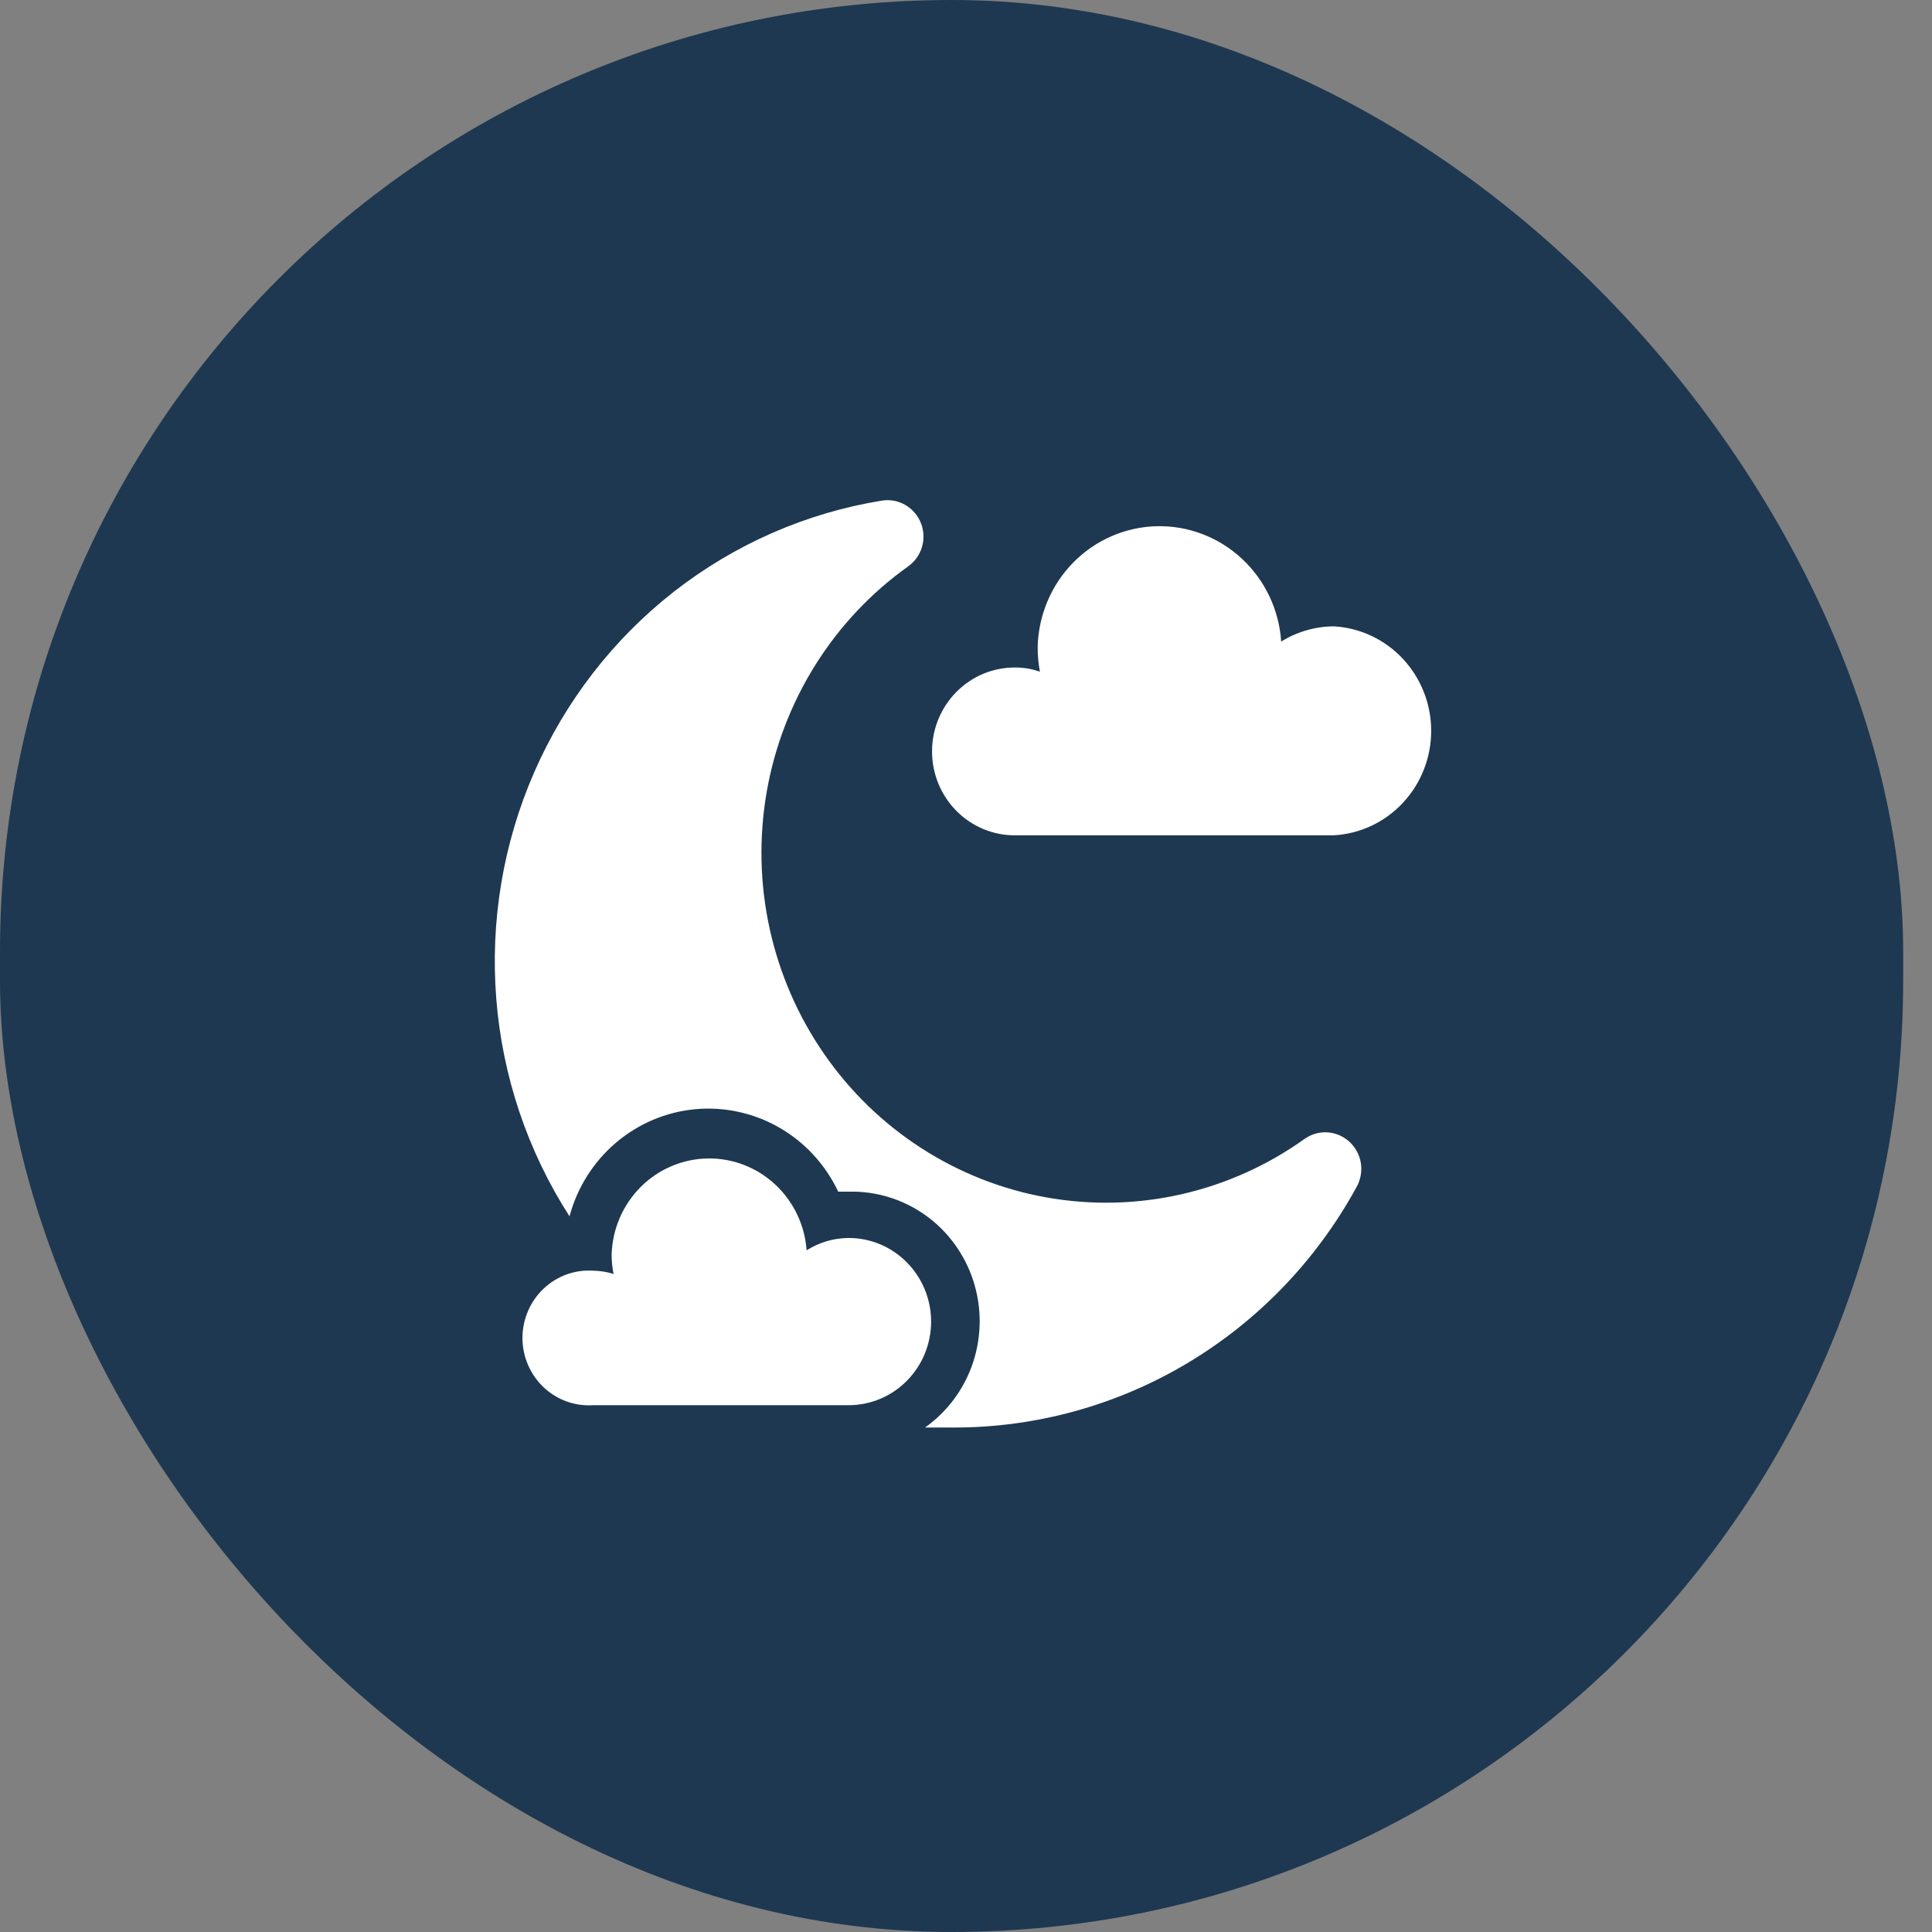
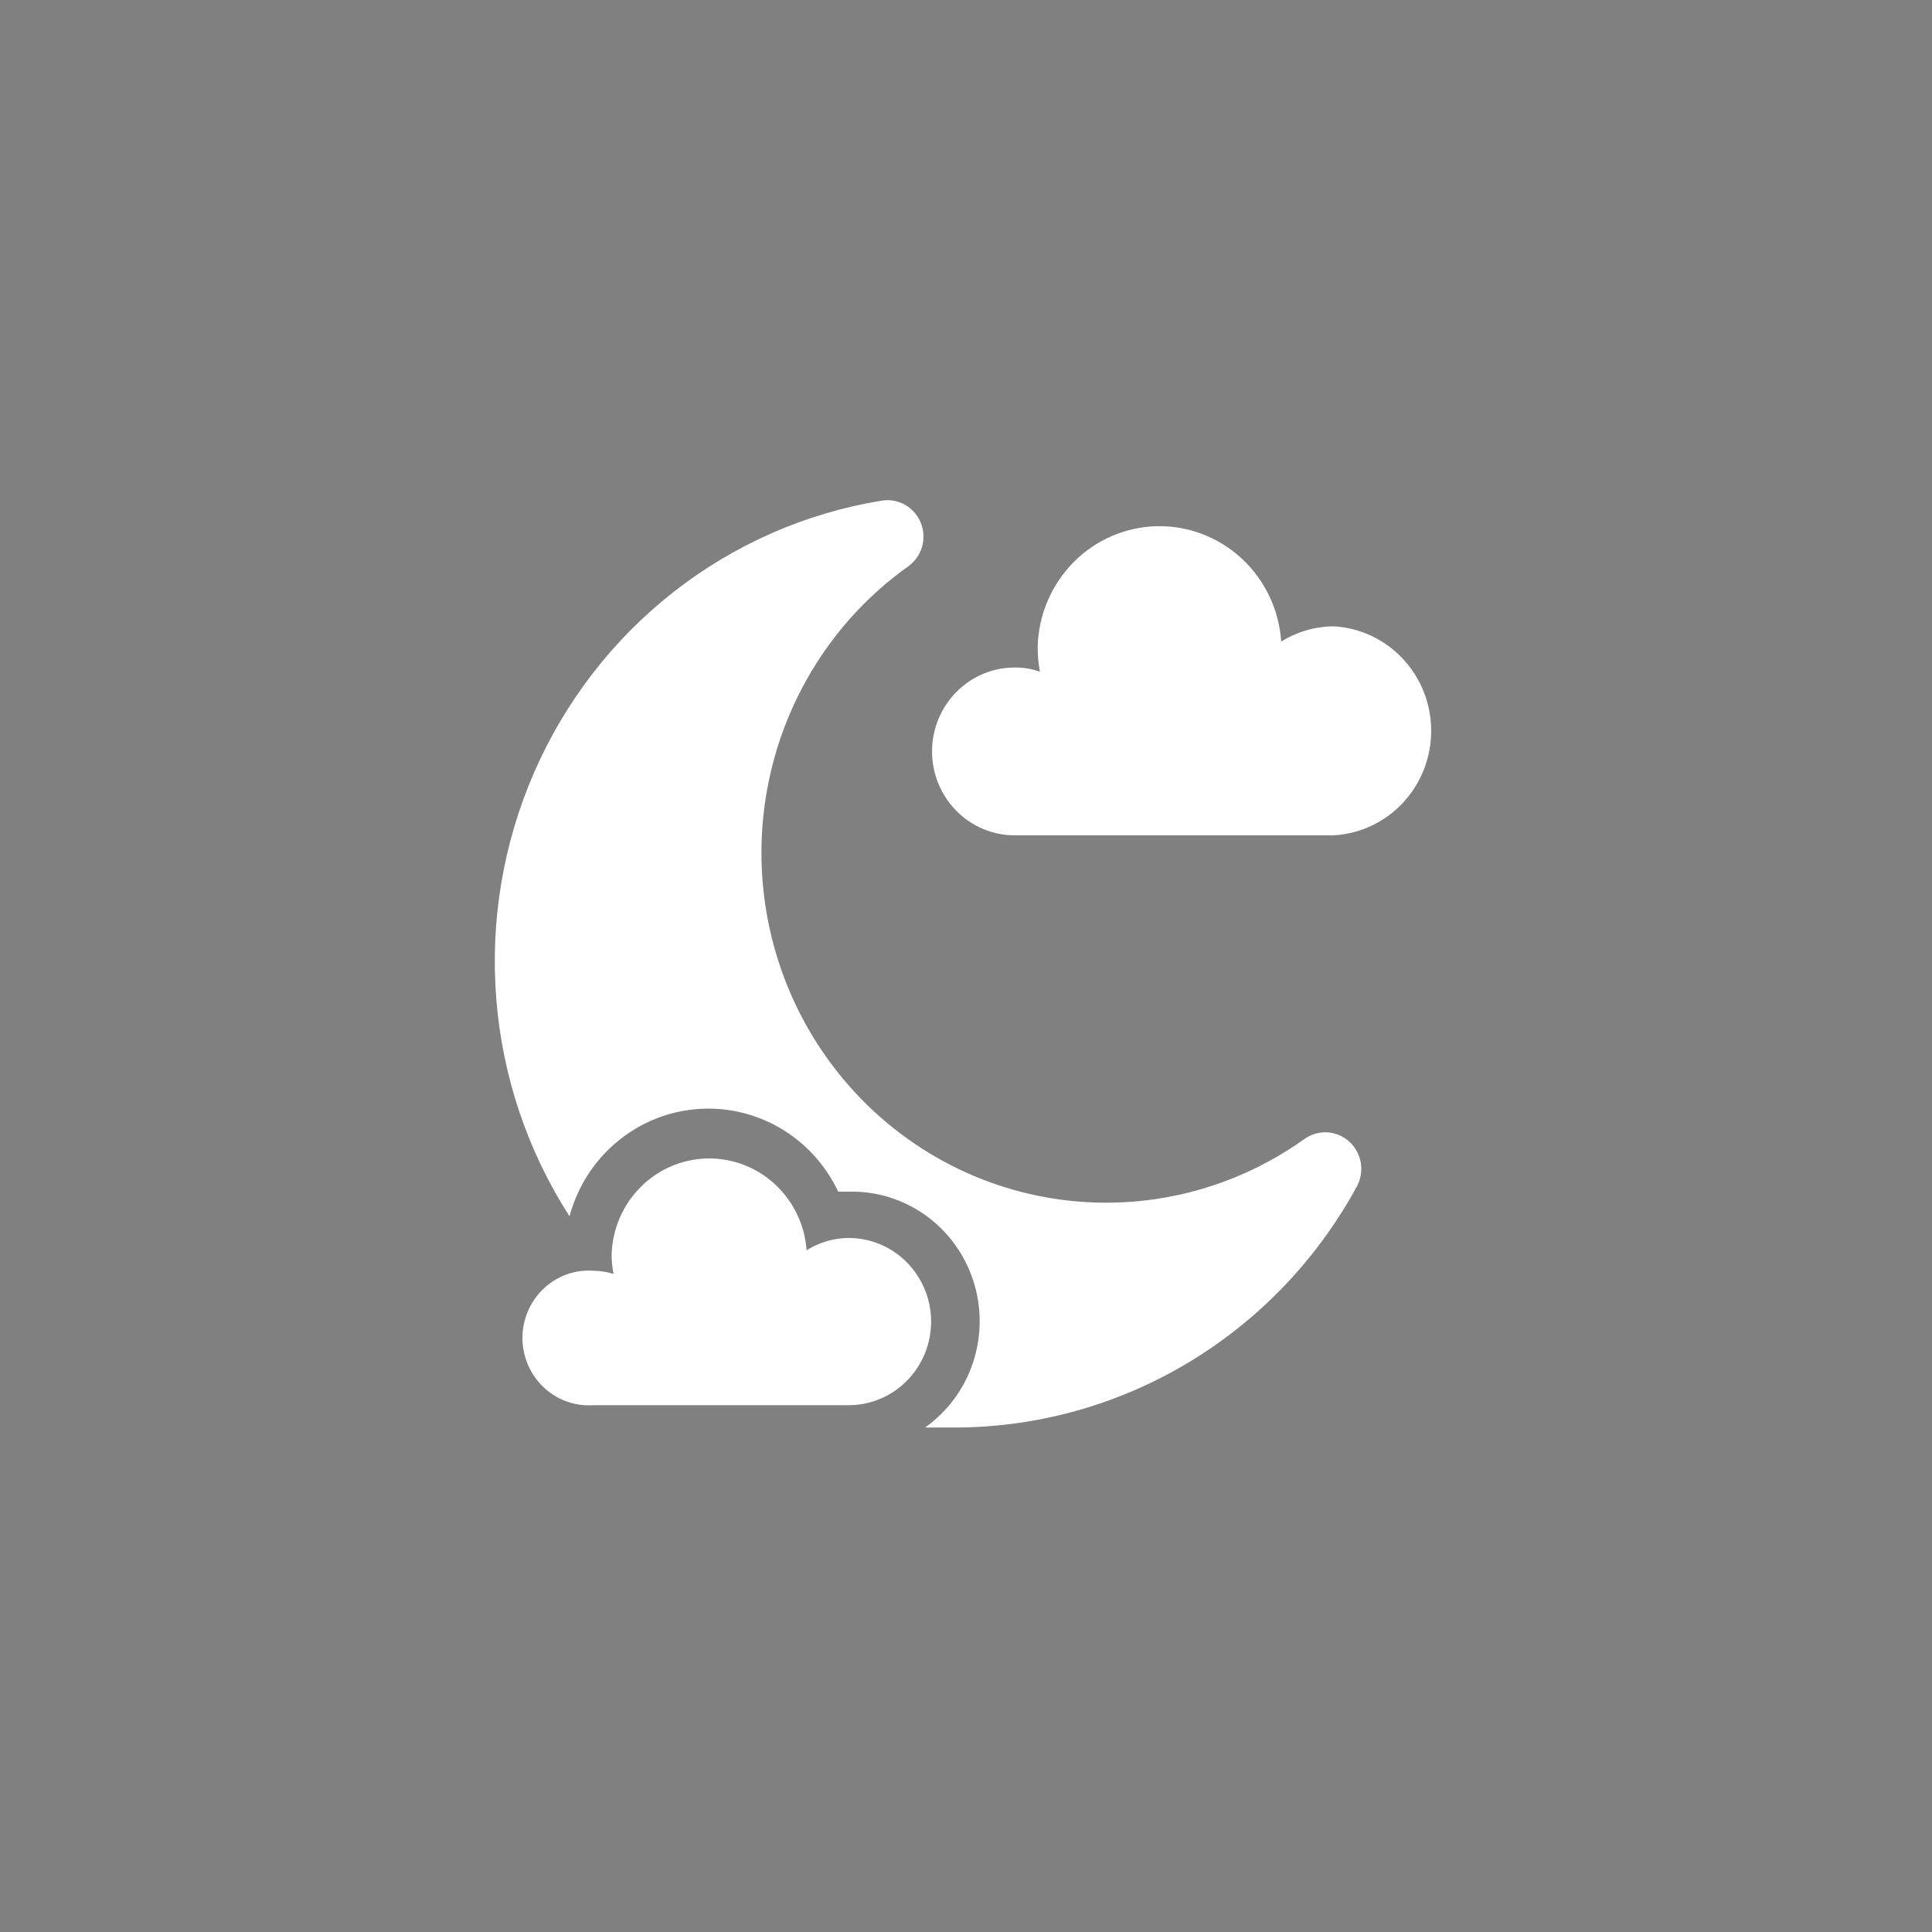
<svg xmlns="http://www.w3.org/2000/svg" fill="none" viewBox="0 0 50 50" height="50" width="50">
  <rect x="0" y="0" width="50" height="50" fill="#808080" stroke="none" />
  <g id="Quality painless sleep">
    <g id="Group 48095438">
-       <rect fill="#1E3851" rx="24.627" height="50" width="49.254" id="Rectangle 1445" />
-     </g>
+       </g>
    <g id="Group">
      <path fill="white" d="M23.502 14.659C22.543 15.342 21.726 16.21 21.098 17.214C20.47 18.218 20.042 19.337 19.84 20.508C19.638 21.68 19.665 22.88 19.92 24.041C20.175 25.201 20.653 26.3 21.326 27.273C21.999 28.246 22.854 29.076 23.843 29.713C24.831 30.351 25.934 30.785 27.088 30.99C28.242 31.195 29.424 31.168 30.567 30.909C31.711 30.65 32.793 30.166 33.752 29.482C33.925 29.356 34.135 29.293 34.348 29.305C34.561 29.317 34.764 29.403 34.922 29.548C35.081 29.693 35.185 29.889 35.219 30.102C35.252 30.316 35.212 30.535 35.106 30.723C34.076 32.608 32.568 34.179 30.738 35.273C28.908 36.367 26.823 36.944 24.7 36.944C24.443 36.944 24.187 36.944 23.94 36.944C24.522 36.532 24.959 35.94 25.184 35.256C25.409 34.572 25.411 33.832 25.189 33.147C24.968 32.462 24.534 31.867 23.954 31.452C23.373 31.037 22.676 30.822 21.966 30.84H21.693C21.365 30.145 20.835 29.567 20.175 29.186C19.514 28.804 18.755 28.637 17.998 28.706C17.241 28.775 16.523 29.078 15.941 29.573C15.358 30.069 14.939 30.733 14.739 31.478C13.655 29.792 13.003 27.858 12.844 25.852C12.684 23.846 13.02 21.831 13.823 19.991C14.626 18.15 15.869 16.542 17.439 15.314C19.01 14.086 20.859 13.275 22.816 12.957C23.025 12.922 23.239 12.96 23.424 13.065C23.609 13.171 23.753 13.336 23.832 13.535C23.911 13.733 23.921 13.952 23.861 14.156C23.801 14.36 23.674 14.537 23.502 14.659ZM34.52 16.21C35.201 16.248 35.841 16.55 36.309 17.053C36.778 17.556 37.039 18.222 37.039 18.914C37.039 19.606 36.778 20.272 36.309 20.775C35.841 21.278 35.201 21.579 34.52 21.618H26.261C25.693 21.618 25.149 21.389 24.748 20.982C24.347 20.575 24.121 20.022 24.121 19.446C24.121 18.87 24.347 18.318 24.748 17.911C25.149 17.503 25.693 17.275 26.261 17.275C26.483 17.273 26.703 17.31 26.913 17.384C26.873 17.171 26.854 16.955 26.855 16.738C26.876 15.915 27.209 15.131 27.784 14.55C28.358 13.969 29.132 13.636 29.943 13.618C30.754 13.601 31.541 13.902 32.139 14.458C32.738 15.014 33.102 15.782 33.157 16.604C33.567 16.349 34.039 16.212 34.52 16.21ZM21.966 32.039C22.531 32.039 23.073 32.267 23.472 32.673C23.872 33.079 24.097 33.629 24.097 34.203C24.097 34.776 23.872 35.327 23.472 35.732C23.073 36.138 22.531 36.366 21.966 36.366H15.358C15.123 36.382 14.887 36.35 14.665 36.27C14.443 36.19 14.24 36.064 14.067 35.901C13.895 35.738 13.758 35.541 13.664 35.321C13.57 35.102 13.521 34.865 13.521 34.626C13.521 34.387 13.57 34.15 13.664 33.931C13.758 33.711 13.895 33.514 14.067 33.351C14.24 33.188 14.443 33.062 14.665 32.982C14.887 32.902 15.123 32.87 15.358 32.886C15.535 32.888 15.71 32.917 15.879 32.97C15.845 32.802 15.828 32.63 15.829 32.459C15.851 31.802 16.12 31.18 16.581 30.719C17.041 30.258 17.659 29.994 18.305 29.981C18.952 29.968 19.579 30.207 20.057 30.65C20.535 31.092 20.828 31.703 20.875 32.358C21.202 32.151 21.58 32.04 21.966 32.039Z" clip-rule="evenodd" fill-rule="evenodd" id="Vector" />
    </g>
  </g>
</svg>